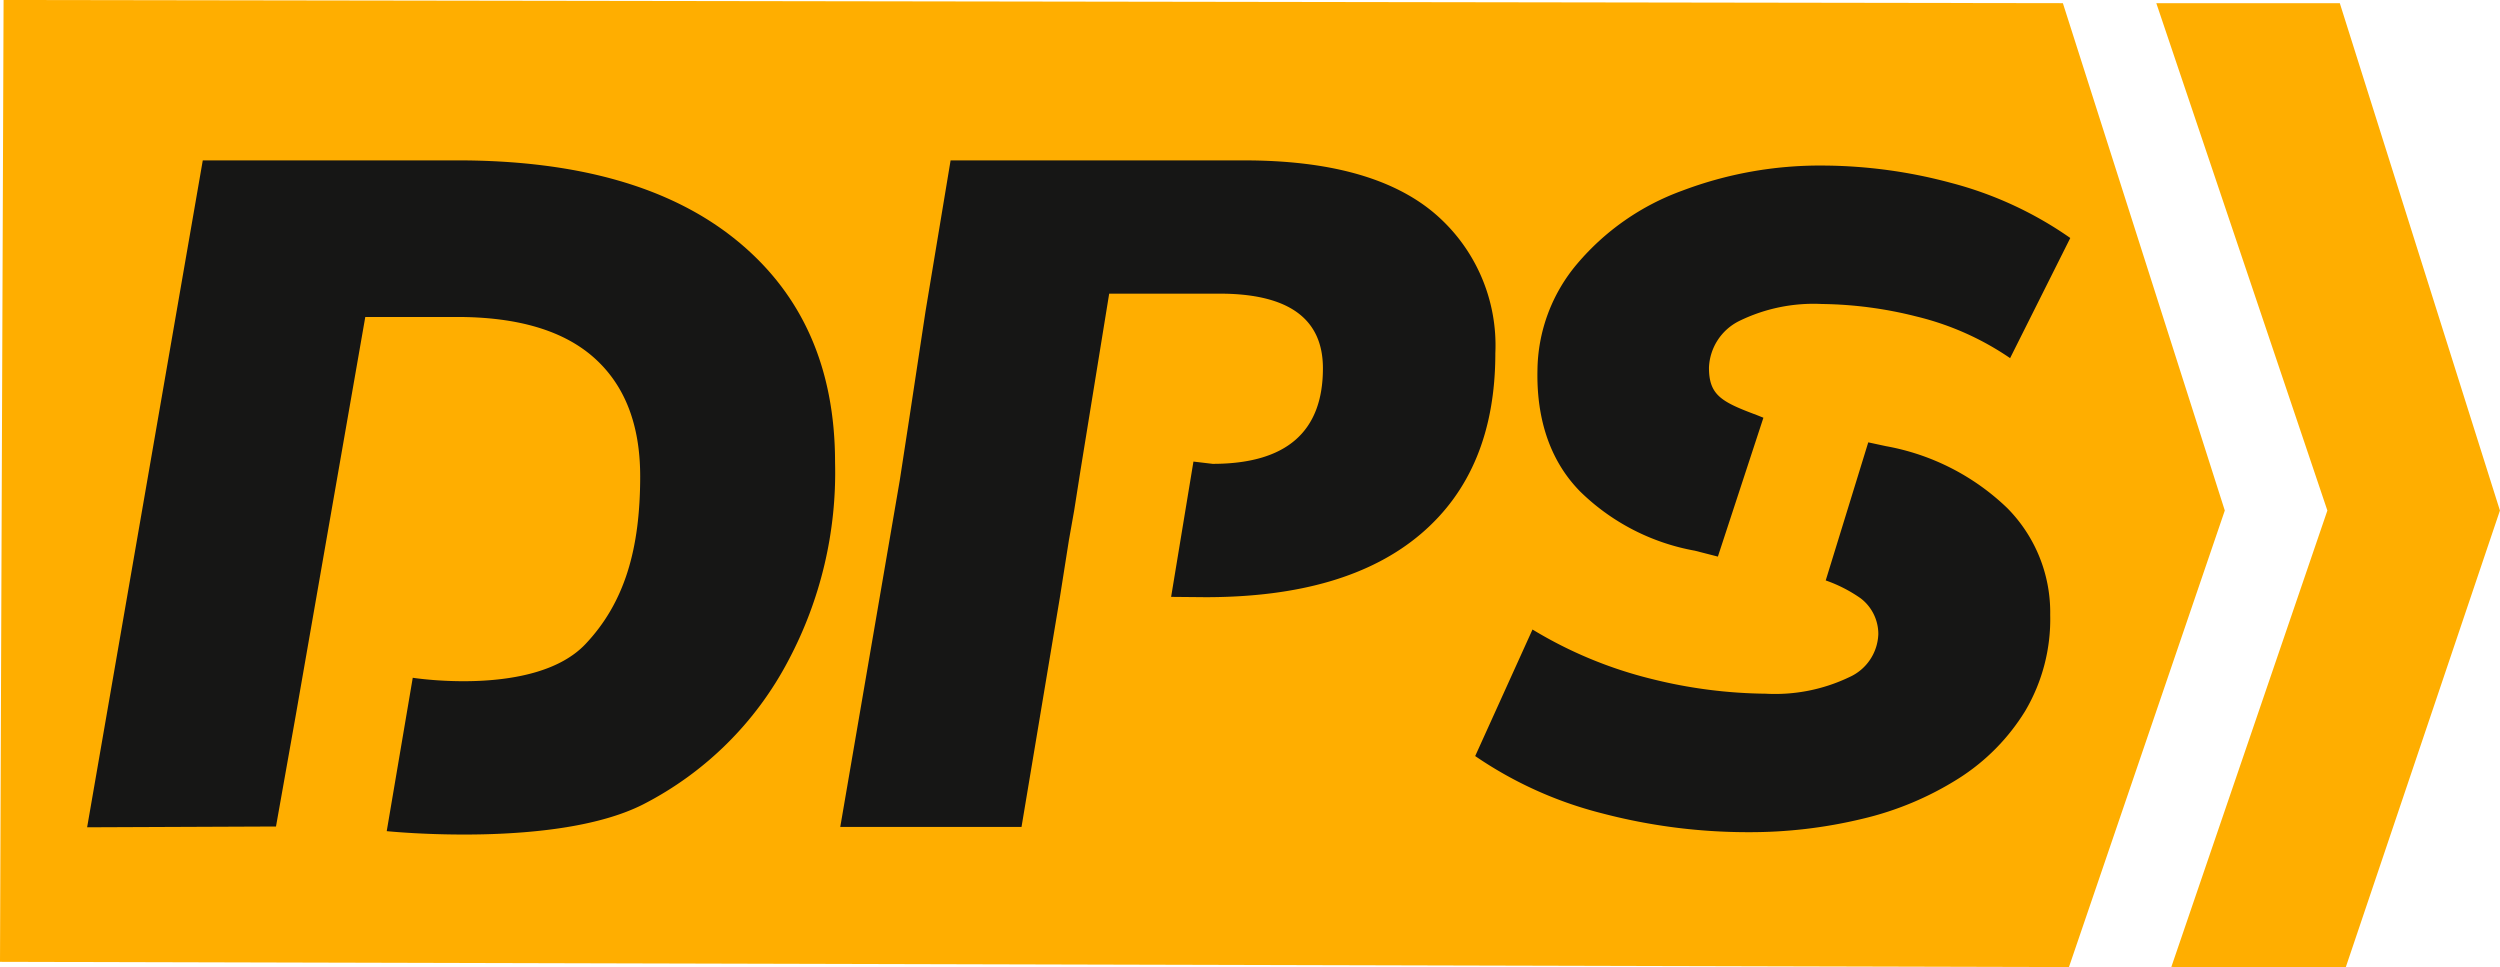
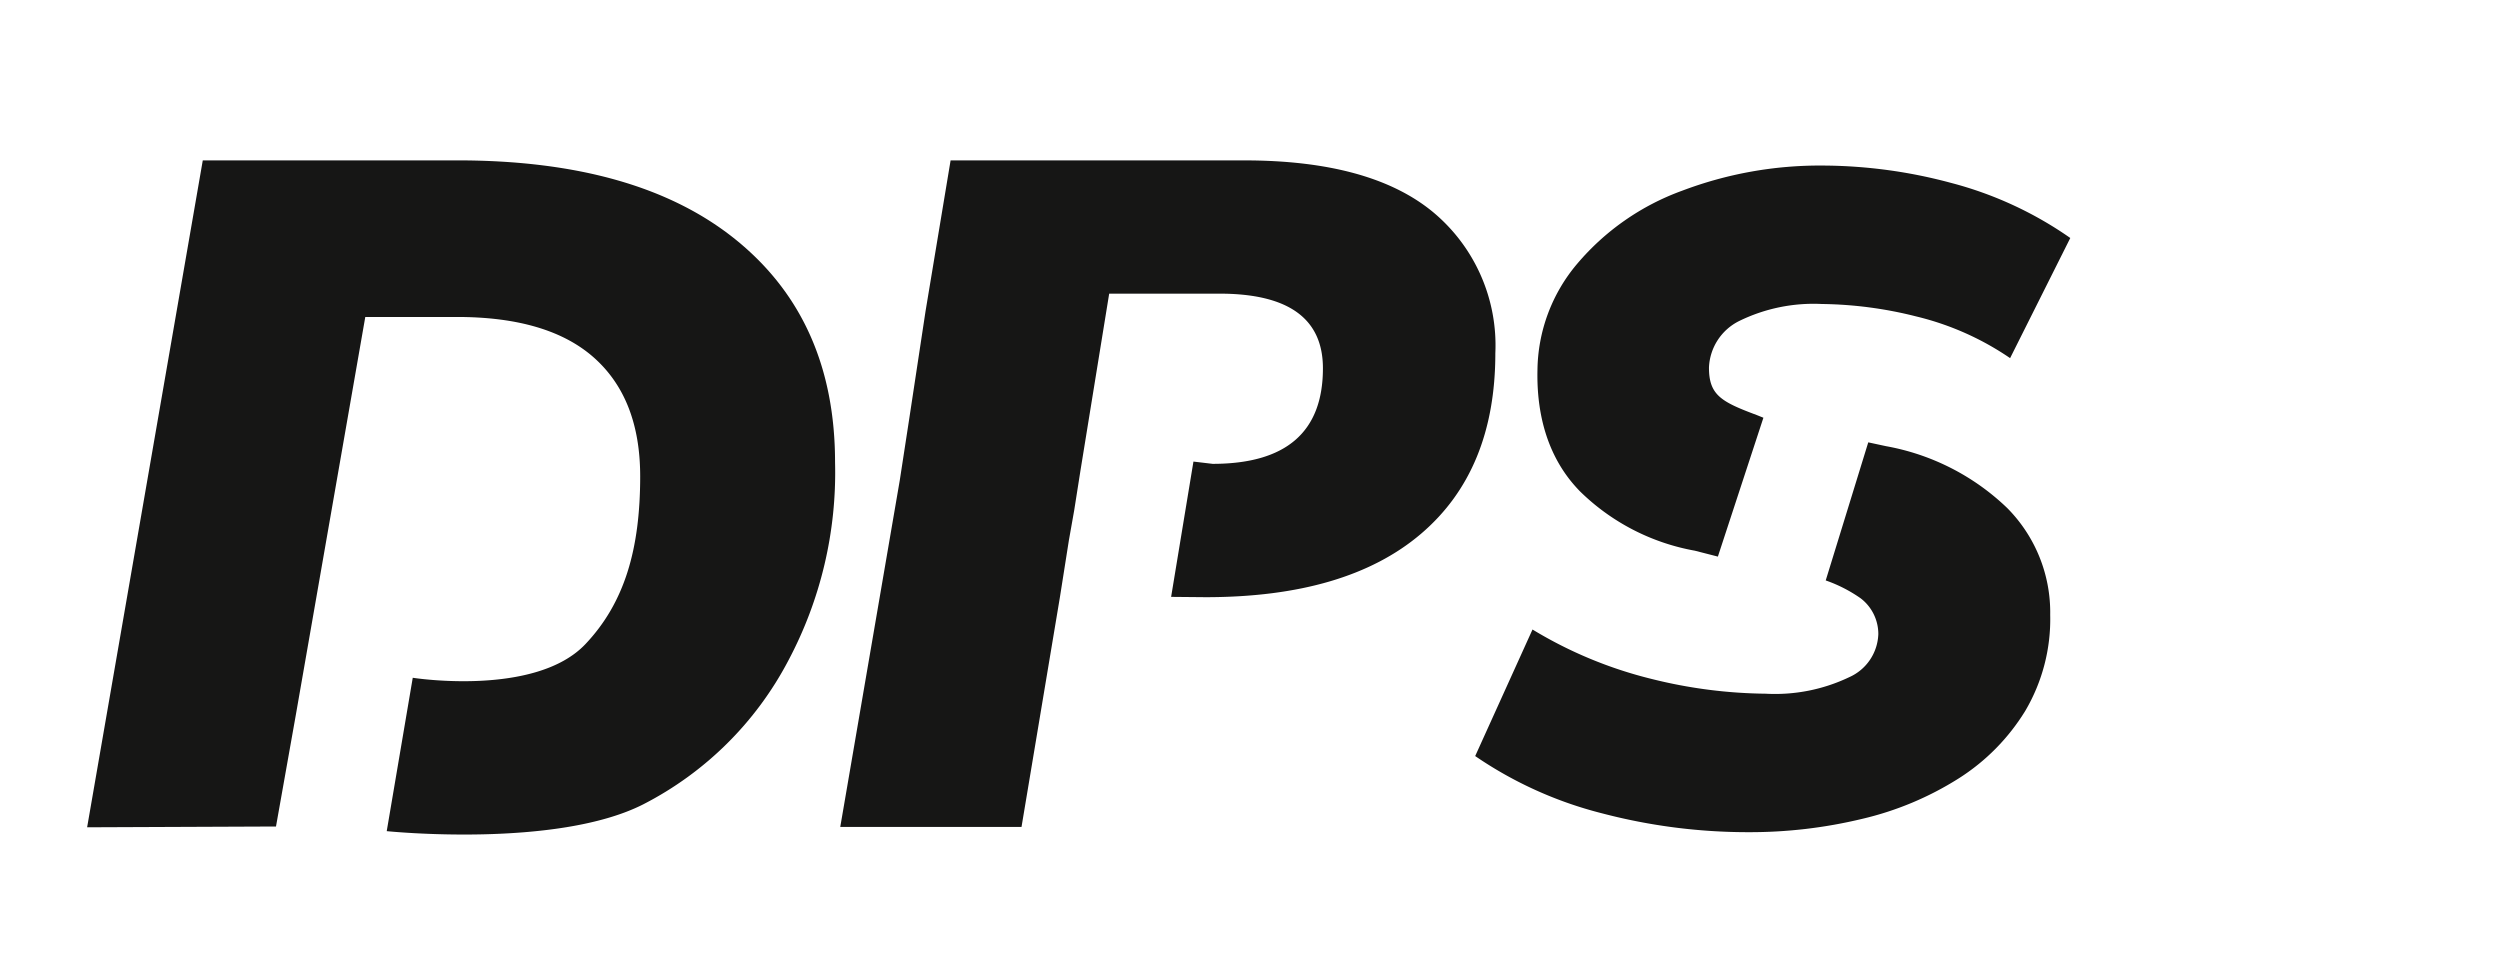
<svg xmlns="http://www.w3.org/2000/svg" xmlns:xlink="http://www.w3.org/1999/xlink" id="Grupo_23" data-name="Grupo 23" width="179.655" height="69.5" viewBox="0 0 179.655 69.5">
  <defs>
    <clipPath id="clip-path">
-       <path id="Trazado_28" data-name="Trazado 28" d="M.257,0,0,69.119l148.678.379,11.2-32.811L148.243.228Z" transform="translate(0 0)" fill="none" />
+       <path id="Trazado_28" data-name="Trazado 28" d="M.257,0,0,69.119l148.678.379,11.2-32.811L148.243.228" transform="translate(0 0)" fill="none" />
    </clipPath>
    <linearGradient id="linear-gradient" y1="1" x2="0.003" y2="1" gradientUnits="objectBoundingBox">
      <stop offset="0" stop-color="#ffcd00" />
      <stop offset="0.468" stop-color="#ffca00" />
      <stop offset="0.723" stop-color="#ffc200" />
      <stop offset="0.927" stop-color="#ffb500" />
      <stop offset="1" stop-color="#ffae00" />
    </linearGradient>
    <clipPath id="clip-path-2">
      <rect id="Rectángulo_30" data-name="Rectángulo 30" width="179.655" height="69.5" fill="none" />
    </clipPath>
    <clipPath id="clip-path-3">
      <path id="Trazado_32" data-name="Trazado 32" d="M296.914,36.879,285.7,69.679l12.538.012,11.076-32.812L297.807.42H284.621Z" transform="translate(-284.621 -0.419)" fill="none" />
    </clipPath>
    <linearGradient id="linear-gradient-2" x1="-6.274" y1="1" x2="-6.252" y2="1" xlink:href="#linear-gradient" />
  </defs>
  <g id="Grupo_18" data-name="Grupo 18" transform="translate(0 0)">
    <g id="Grupo_17" data-name="Grupo 17" clip-path="url(#clip-path)">
-       <rect id="Rectángulo_29" data-name="Rectángulo 29" width="159.883" height="69.499" transform="translate(0)" fill="url(#linear-gradient)" />
-     </g>
+       </g>
  </g>
  <g id="Grupo_20" data-name="Grupo 20" transform="translate(0 0)">
    <g id="Grupo_19" data-name="Grupo 19" clip-path="url(#clip-path-2)">
      <path id="Trazado_29" data-name="Trazado 29" d="M11.5,69.094l13.572-.057L26.5,61.006l4.989-28.585h6.585q6.585,0,9.877,2.949t3.293,8.5c0,5.244-1.125,9.093-3.938,12.063C43.7,59.738,34.9,58.349,34.9,58.349L33.03,69.371s12.193,1.258,18.452-1.936a24.28,24.28,0,0,0,10.4-10.307,28.78,28.78,0,0,0,3.366-14.257q0-10.184-7.061-15.944T38.1,21.168H19.811Z" transform="translate(-5.239 -9.643)" fill="#161615" />
      <path id="Trazado_30" data-name="Trazado 30" d="M136.291,42.811l1.377.163q7.927,0,7.928-6.864,0-5.366-7.433-5.367h-7.927l-2.06,12.689-.452,2.87-.384,2.168-.644,4.084-2.76,16.512H110.911l4.277-24.91.685-4.456L117.04,32l1.8-10.833h21.095q9.06,0,13.556,3.7a12.454,12.454,0,0,1,4.495,10.158q0,8.427-5.345,12.978t-15.467,4.553l-2.487-.023Z" transform="translate(-50.528 -9.641)" fill="#161615" />
      <path id="Trazado_31" data-name="Trazado 31" d="M215.426,39.973l-.472-.19c-2.56-.955-3.44-1.436-3.44-3.412a3.906,3.906,0,0,1,2.178-3.352A12.15,12.15,0,0,1,219.63,31.8a28.864,28.864,0,0,1,6.762.89,20.414,20.414,0,0,1,6.762,3l4.325-8.633a26.7,26.7,0,0,0-8.547-3.954,35.868,35.868,0,0,0-9.233-1.252,27.928,27.928,0,0,0-10.126,1.813,17.867,17.867,0,0,0-7.551,5.272,12.025,12.025,0,0,0-2.833,7.622c-.106,5.035,1.978,7.59,3.038,8.687a15.757,15.757,0,0,0,8.273,4.283l1.654.424Zm7.535,1.769,1.268.273a16.878,16.878,0,0,1,8.718,4.448,10.652,10.652,0,0,1,3.089,7.676,12.985,12.985,0,0,1-1.785,6.887,15.073,15.073,0,0,1-4.805,4.875,22.6,22.6,0,0,1-6.933,2.9,34.378,34.378,0,0,1-8.169.955,41.24,41.24,0,0,1-10.5-1.351,28.488,28.488,0,0,1-9.13-4.119l4.119-9.094a30.524,30.524,0,0,0,8.581,3.558,35.086,35.086,0,0,0,8.169,1.055,12.364,12.364,0,0,0,6.007-1.186,3.517,3.517,0,0,0,2.094-3.1,3.227,3.227,0,0,0-1.27-2.57,10.23,10.23,0,0,0-2.51-1.284Z" transform="translate(-88.704 -9.954)" fill="#161615" />
    </g>
  </g>
  <g id="Grupo_22" data-name="Grupo 22" transform="translate(154.957 0.228)">
    <g id="Grupo_21" data-name="Grupo 21" clip-path="url(#clip-path-3)">
-       <rect id="Rectángulo_31" data-name="Rectángulo 31" width="24.698" height="69.272" transform="translate(0 0)" fill="url(#linear-gradient-2)" />
-     </g>
+       </g>
  </g>
</svg>